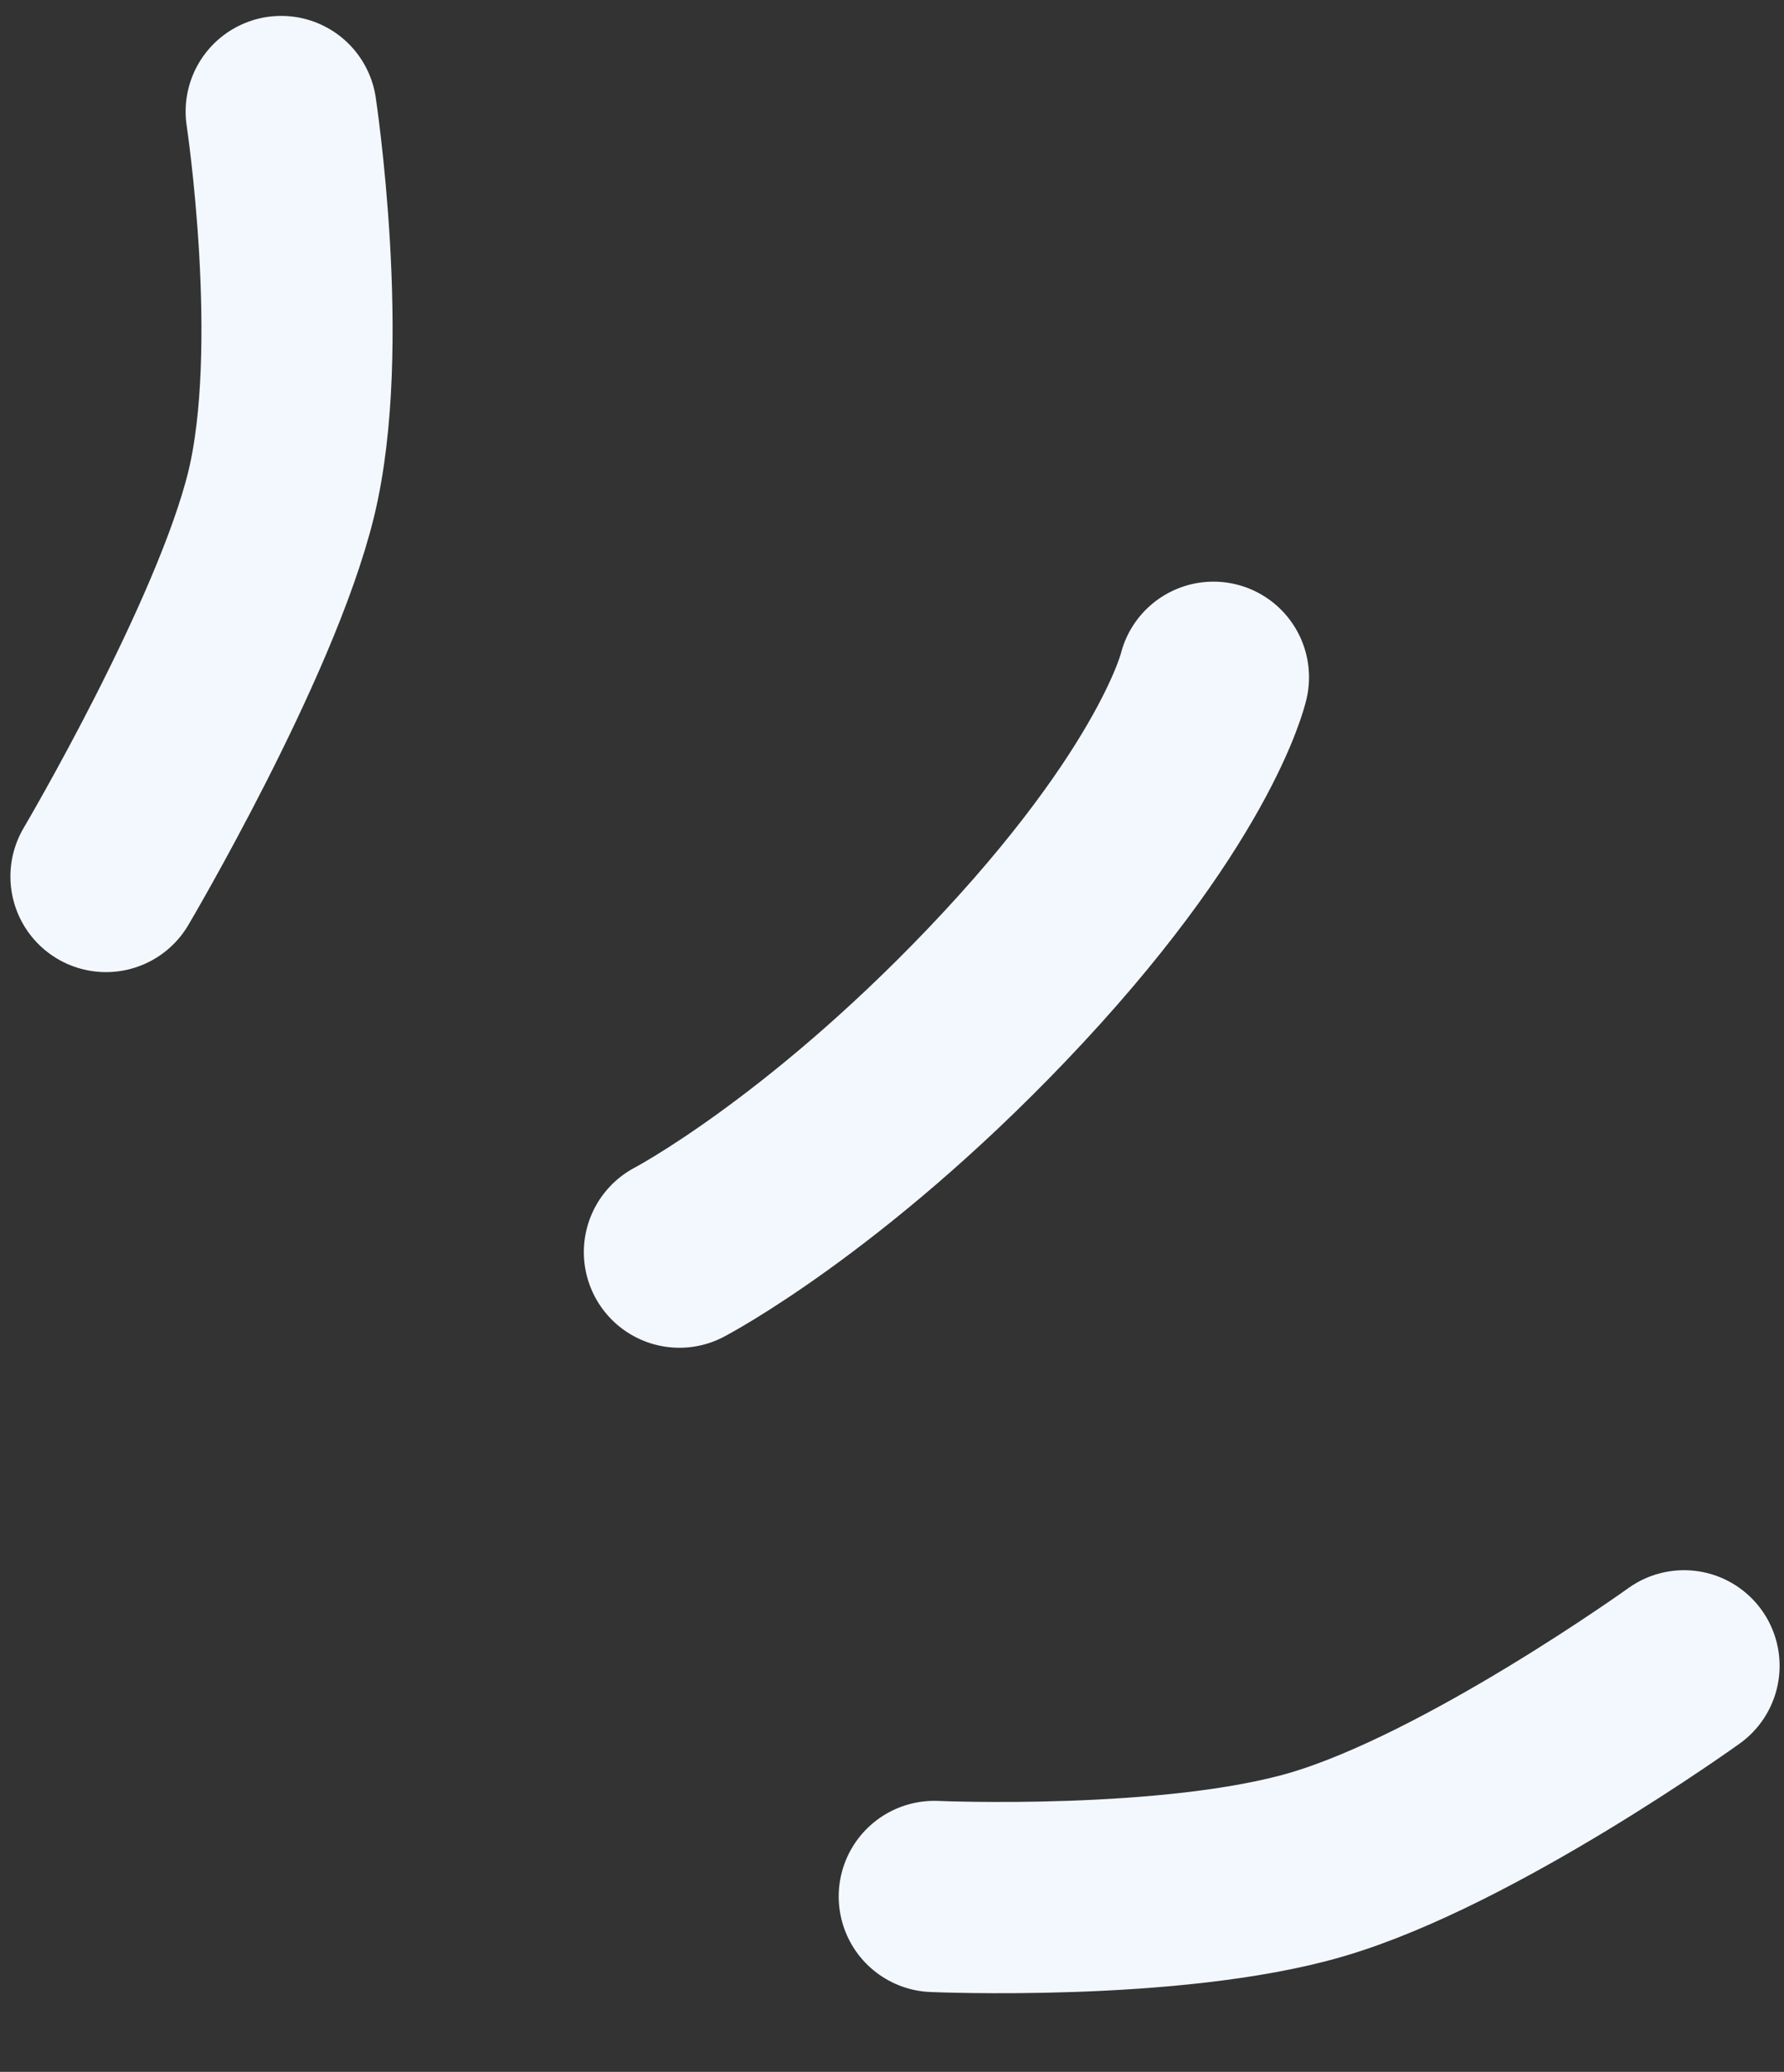
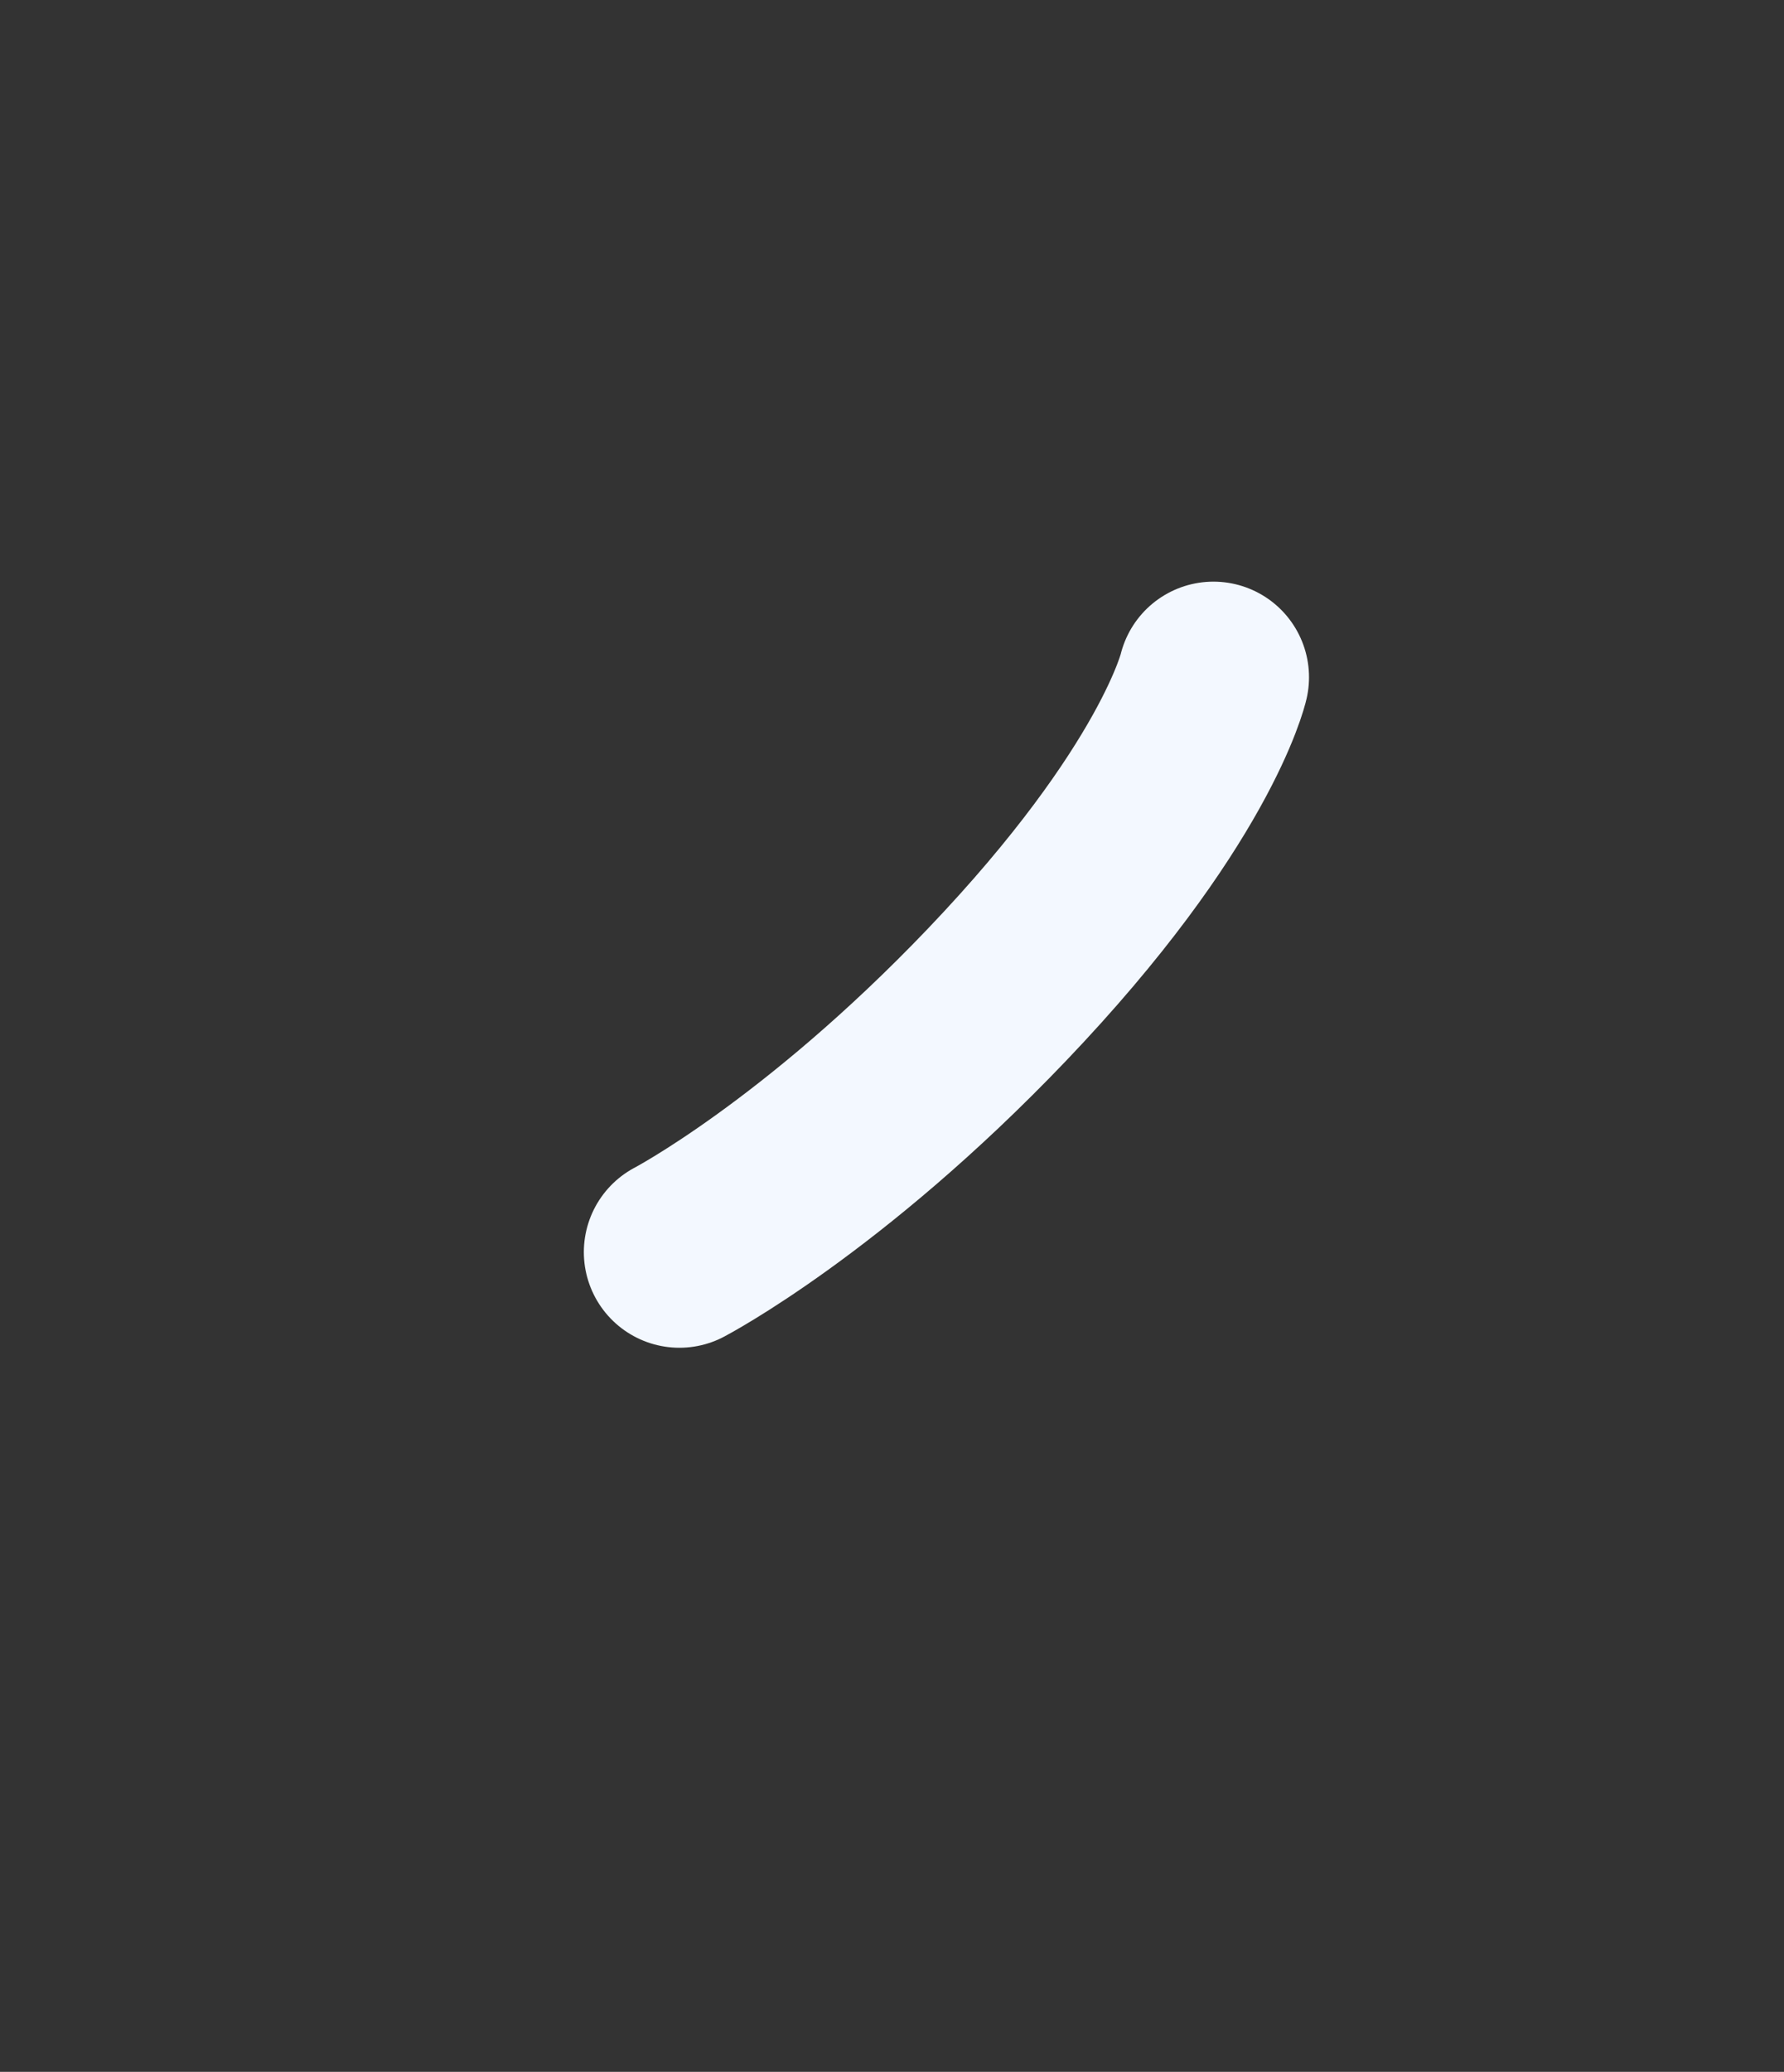
<svg xmlns="http://www.w3.org/2000/svg" width="56" height="65" viewBox="0 0 56 65" fill="none">
  <rect x="0" y="0" width="56" height="65" fill="#333333" stroke="none" />
-   <path d="M3.327 27.498C3.327 27.498 7.709 20.085 8.827 15.498C9.945 10.912 8.827 3.499 8.827 3.499" stroke="#F3F8FF" stroke-width="6" stroke-linecap="round" />
  <path d="M21.327 39.283C21.327 39.283 25.827 36.93 31.29 31.213C37.228 24.998 38.09 21.248 38.09 21.248" stroke="#F3F8FF" stroke-width="6" stroke-linecap="round" />
-   <path d="M29.327 59.498C29.327 59.498 36.796 59.824 41.327 58.498C46.14 57.091 52.862 52.262 52.862 52.262" stroke="#F3F8FF" stroke-width="6" stroke-linecap="round" />
</svg>